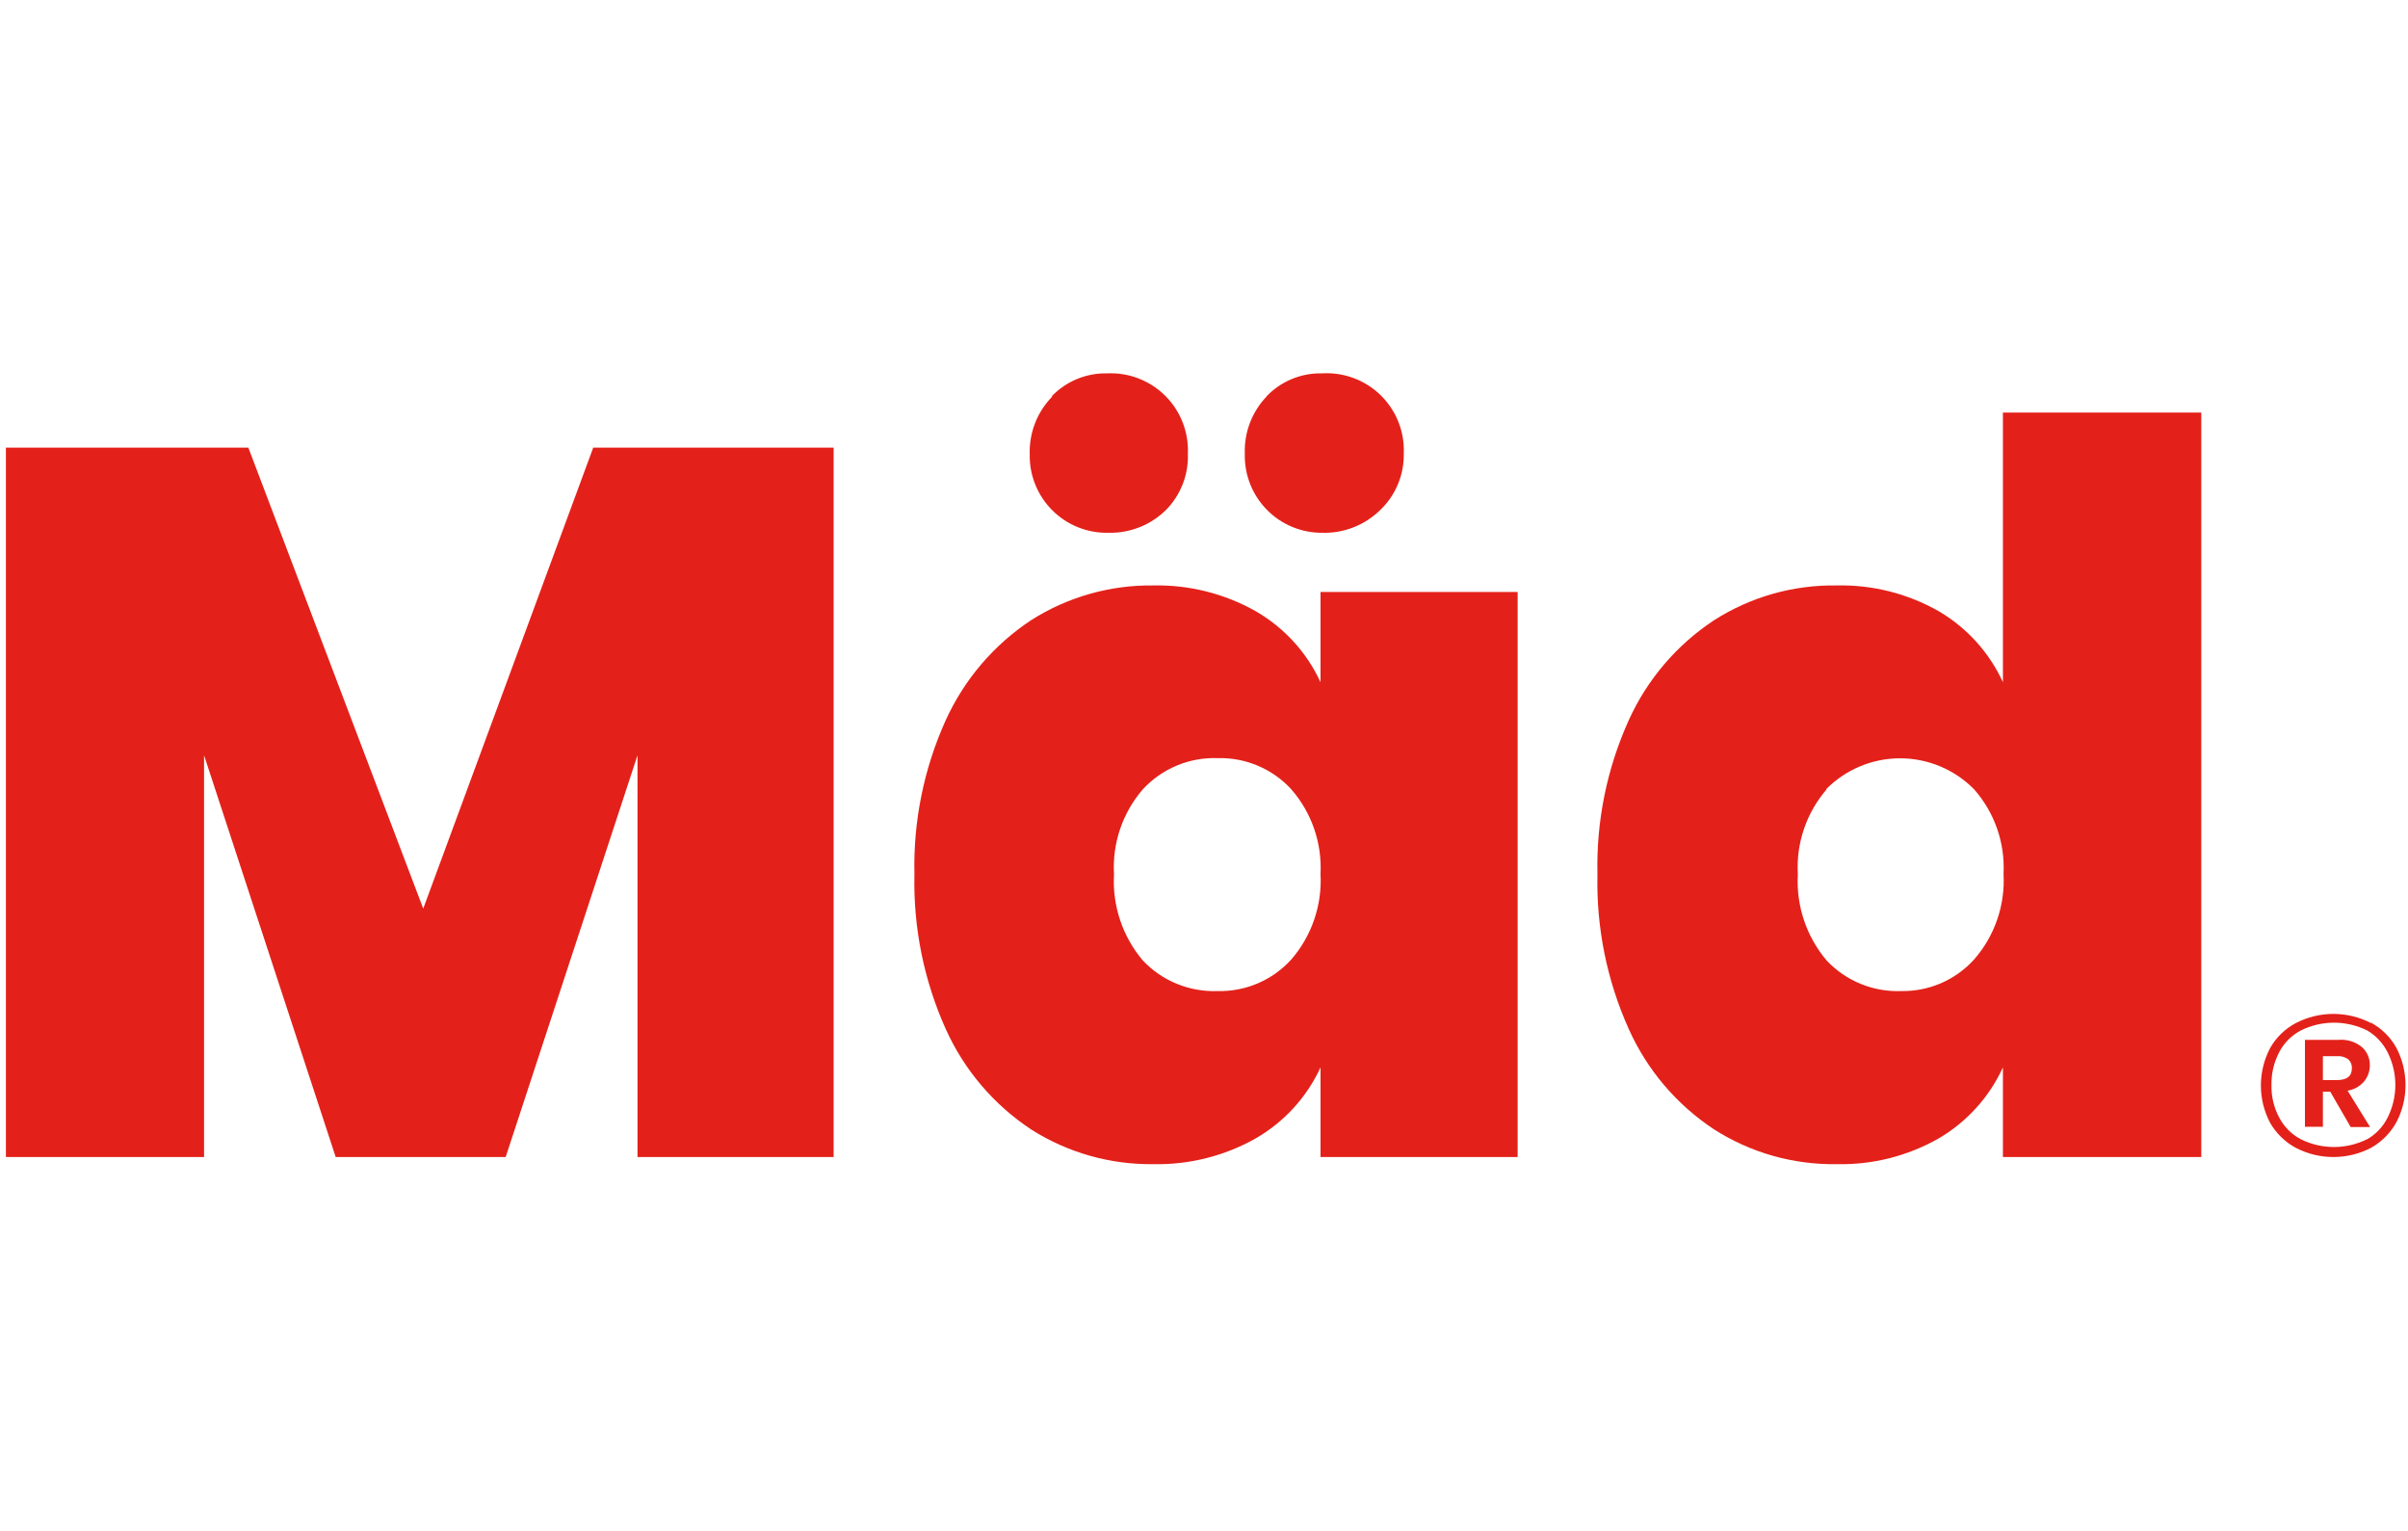
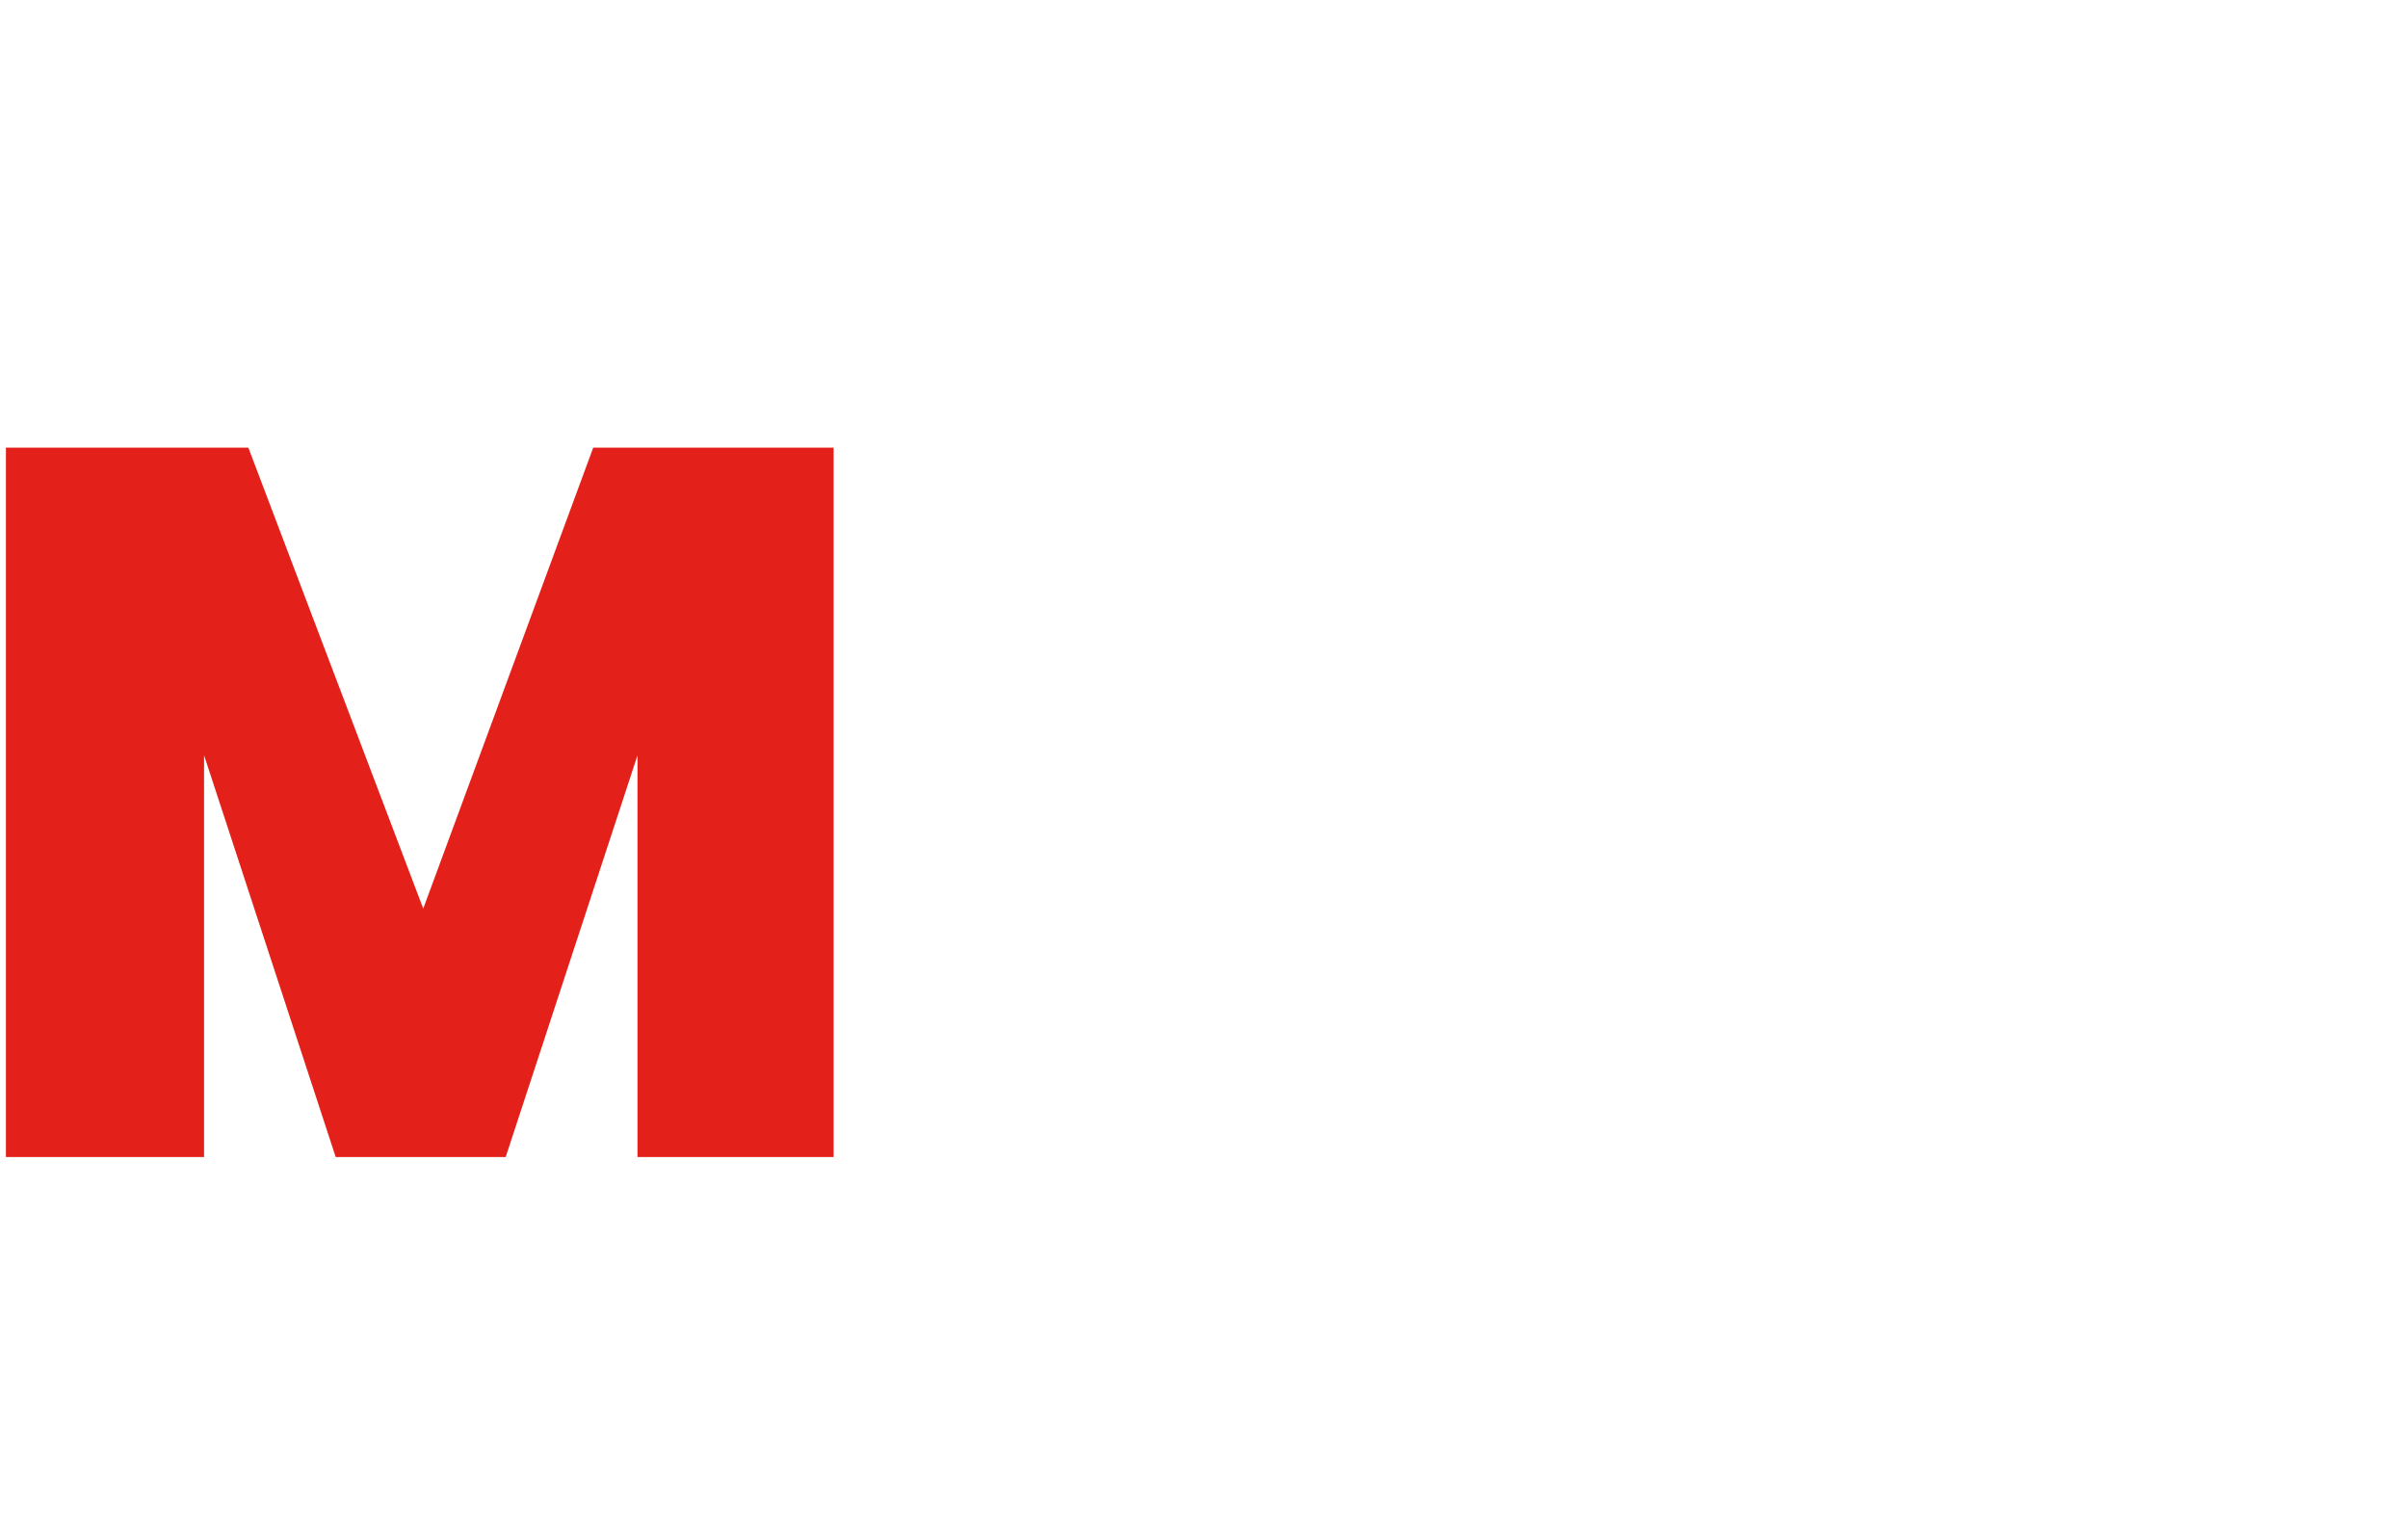
<svg xmlns="http://www.w3.org/2000/svg" width="118" height="75" viewBox="0 0 118 75" fill="none">
-   <path d="M116.19 50.1C116.712 50.384 117.142 50.81 117.43 51.33C117.725 51.893 117.879 52.519 117.879 53.155C117.879 53.791 117.725 54.417 117.43 54.98C117.14 55.503 116.711 55.936 116.19 56.23C115.62 56.526 114.987 56.681 114.345 56.681C113.703 56.681 113.07 56.526 112.5 56.23C111.974 55.945 111.538 55.519 111.24 55C110.945 54.437 110.791 53.811 110.791 53.175C110.791 52.539 110.945 51.913 111.24 51.35C111.533 50.827 111.97 50.4 112.5 50.12C113.07 49.824 113.703 49.669 114.345 49.669C114.987 49.669 115.62 49.824 116.19 50.12V50.1ZM116 55.81C116.43 55.563 116.778 55.194 117 54.75C117.25 54.254 117.38 53.706 117.38 53.15C117.38 52.594 117.25 52.046 117 51.55C116.777 51.104 116.43 50.733 116 50.48C115.495 50.23 114.939 50.099 114.375 50.099C113.811 50.099 113.255 50.23 112.75 50.48C112.297 50.718 111.928 51.087 111.69 51.54C111.429 52.039 111.298 52.597 111.31 53.16C111.298 53.714 111.429 54.261 111.69 54.75C111.928 55.203 112.297 55.572 112.75 55.81C113.253 56.06 113.808 56.19 114.37 56.19C114.932 56.19 115.487 56.06 115.99 55.81H116ZM115.83 53C115.624 53.229 115.345 53.381 115.04 53.43L116.14 55.21H115.19L114.19 53.48H113.83V55.2H112.95V50.94H114.6C115.016 50.906 115.428 51.035 115.75 51.3C115.876 51.415 115.975 51.556 116.041 51.713C116.106 51.87 116.137 52.04 116.13 52.21C116.126 52.5 116.019 52.78 115.83 53V53ZM113.83 52.91H114.52C115.01 52.91 115.25 52.72 115.25 52.33C115.255 52.25 115.242 52.17 115.212 52.096C115.183 52.022 115.138 51.955 115.08 51.9C114.919 51.781 114.72 51.724 114.52 51.74H113.83V52.91Z" fill="#E3211A" />
  <path d="M40.85 21.93V56.68H31.24V37L24.78 56.68H16.45L10 37V56.68H0.29V21.93H12.17L20.74 44.51L29.07 21.93H40.85Z" fill="#E3211A" />
-   <path d="M61.53 29.94C62.925 30.742 64.037 31.958 64.71 33.42V29H74.37V56.68H64.71V52.29C64.037 53.752 62.925 54.968 61.53 55.77C60.006 56.63 58.279 57.065 56.53 57.03C54.407 57.06 52.322 56.469 50.53 55.33C48.694 54.117 47.241 52.407 46.34 50.4C45.273 48.022 44.75 45.436 44.81 42.83C44.749 40.234 45.272 37.657 46.34 35.29C47.247 33.292 48.699 31.59 50.53 30.38C52.322 29.241 54.407 28.65 56.53 28.68C58.279 28.645 60.006 29.08 61.53 29.94V29.94ZM51.53 19.42C51.883 19.051 52.309 18.76 52.781 18.565C53.252 18.371 53.76 18.277 54.27 18.29C54.794 18.267 55.316 18.354 55.804 18.544C56.292 18.734 56.736 19.023 57.106 19.394C57.477 19.764 57.766 20.207 57.956 20.696C58.146 21.184 58.233 21.706 58.21 22.23C58.228 22.742 58.141 23.252 57.953 23.728C57.766 24.205 57.482 24.638 57.12 25C56.748 25.361 56.309 25.645 55.826 25.834C55.343 26.023 54.828 26.113 54.31 26.1C53.802 26.111 53.298 26.019 52.826 25.83C52.355 25.641 51.927 25.359 51.567 25C51.208 24.642 50.924 24.214 50.734 23.743C50.544 23.272 50.45 22.768 50.46 22.26C50.443 21.736 50.532 21.214 50.723 20.726C50.913 20.238 51.202 19.793 51.57 19.42H51.53ZM56 38.67C55.007 39.82 54.501 41.313 54.59 42.83C54.502 44.365 55.007 45.876 56 47.05C56.469 47.547 57.039 47.939 57.672 48.197C58.306 48.456 58.987 48.576 59.67 48.55C60.348 48.567 61.021 48.437 61.644 48.169C62.267 47.902 62.825 47.503 63.28 47C64.282 45.841 64.794 44.339 64.71 42.81C64.788 41.297 64.276 39.812 63.28 38.67C62.825 38.172 62.267 37.778 61.646 37.514C61.025 37.25 60.355 37.122 59.68 37.14C58.992 37.114 58.307 37.237 57.672 37.501C57.037 37.765 56.466 38.164 56 38.67V38.67ZM62.06 19.42C62.411 19.052 62.835 18.761 63.306 18.566C63.776 18.372 64.281 18.278 64.79 18.29C65.318 18.259 65.847 18.339 66.343 18.525C66.838 18.711 67.289 18.999 67.666 19.37C68.043 19.742 68.338 20.188 68.532 20.681C68.725 21.174 68.813 21.701 68.79 22.23C68.798 22.748 68.698 23.261 68.496 23.738C68.295 24.215 67.997 24.645 67.62 25C67.247 25.362 66.805 25.646 66.321 25.835C65.837 26.024 65.32 26.114 64.8 26.1C64.294 26.104 63.792 26.006 63.325 25.813C62.857 25.619 62.433 25.333 62.079 24.971C61.724 24.61 61.446 24.181 61.261 23.71C61.075 23.239 60.987 22.736 61 22.23C60.981 21.714 61.066 21.199 61.25 20.716C61.434 20.234 61.713 19.793 62.07 19.42H62.06Z" fill="#E3211A" />
-   <path d="M95 29.94C96.382 30.749 97.482 31.964 98.15 33.42V20.21H107.87V56.68H98.15V52.29C97.482 53.746 96.382 54.961 95 55.77C93.478 56.635 91.75 57.071 90 57.03C87.877 57.063 85.791 56.472 84 55.33C82.162 54.12 80.708 52.409 79.81 50.4C78.743 48.022 78.22 45.436 78.28 42.83C78.219 40.234 78.742 37.657 79.81 35.29C80.714 33.29 82.167 31.587 84 30.38C85.791 29.238 87.877 28.647 90 28.68C91.75 28.639 93.478 29.075 95 29.94V29.94ZM89.51 38.67C88.517 39.82 88.011 41.313 88.1 42.83C88.012 44.365 88.516 45.876 89.51 47.05C89.978 47.549 90.549 47.941 91.182 48.199C91.815 48.458 92.496 48.578 93.18 48.55C93.85 48.56 94.514 48.427 95.128 48.16C95.742 47.892 96.291 47.497 96.74 47C97.749 45.845 98.266 44.341 98.18 42.81C98.26 41.295 97.743 39.809 96.74 38.67C96.266 38.188 95.701 37.805 95.078 37.544C94.455 37.283 93.786 37.148 93.11 37.148C92.434 37.148 91.765 37.283 91.142 37.544C90.519 37.805 89.954 38.188 89.48 38.67H89.51Z" fill="#E3211A" />
</svg>